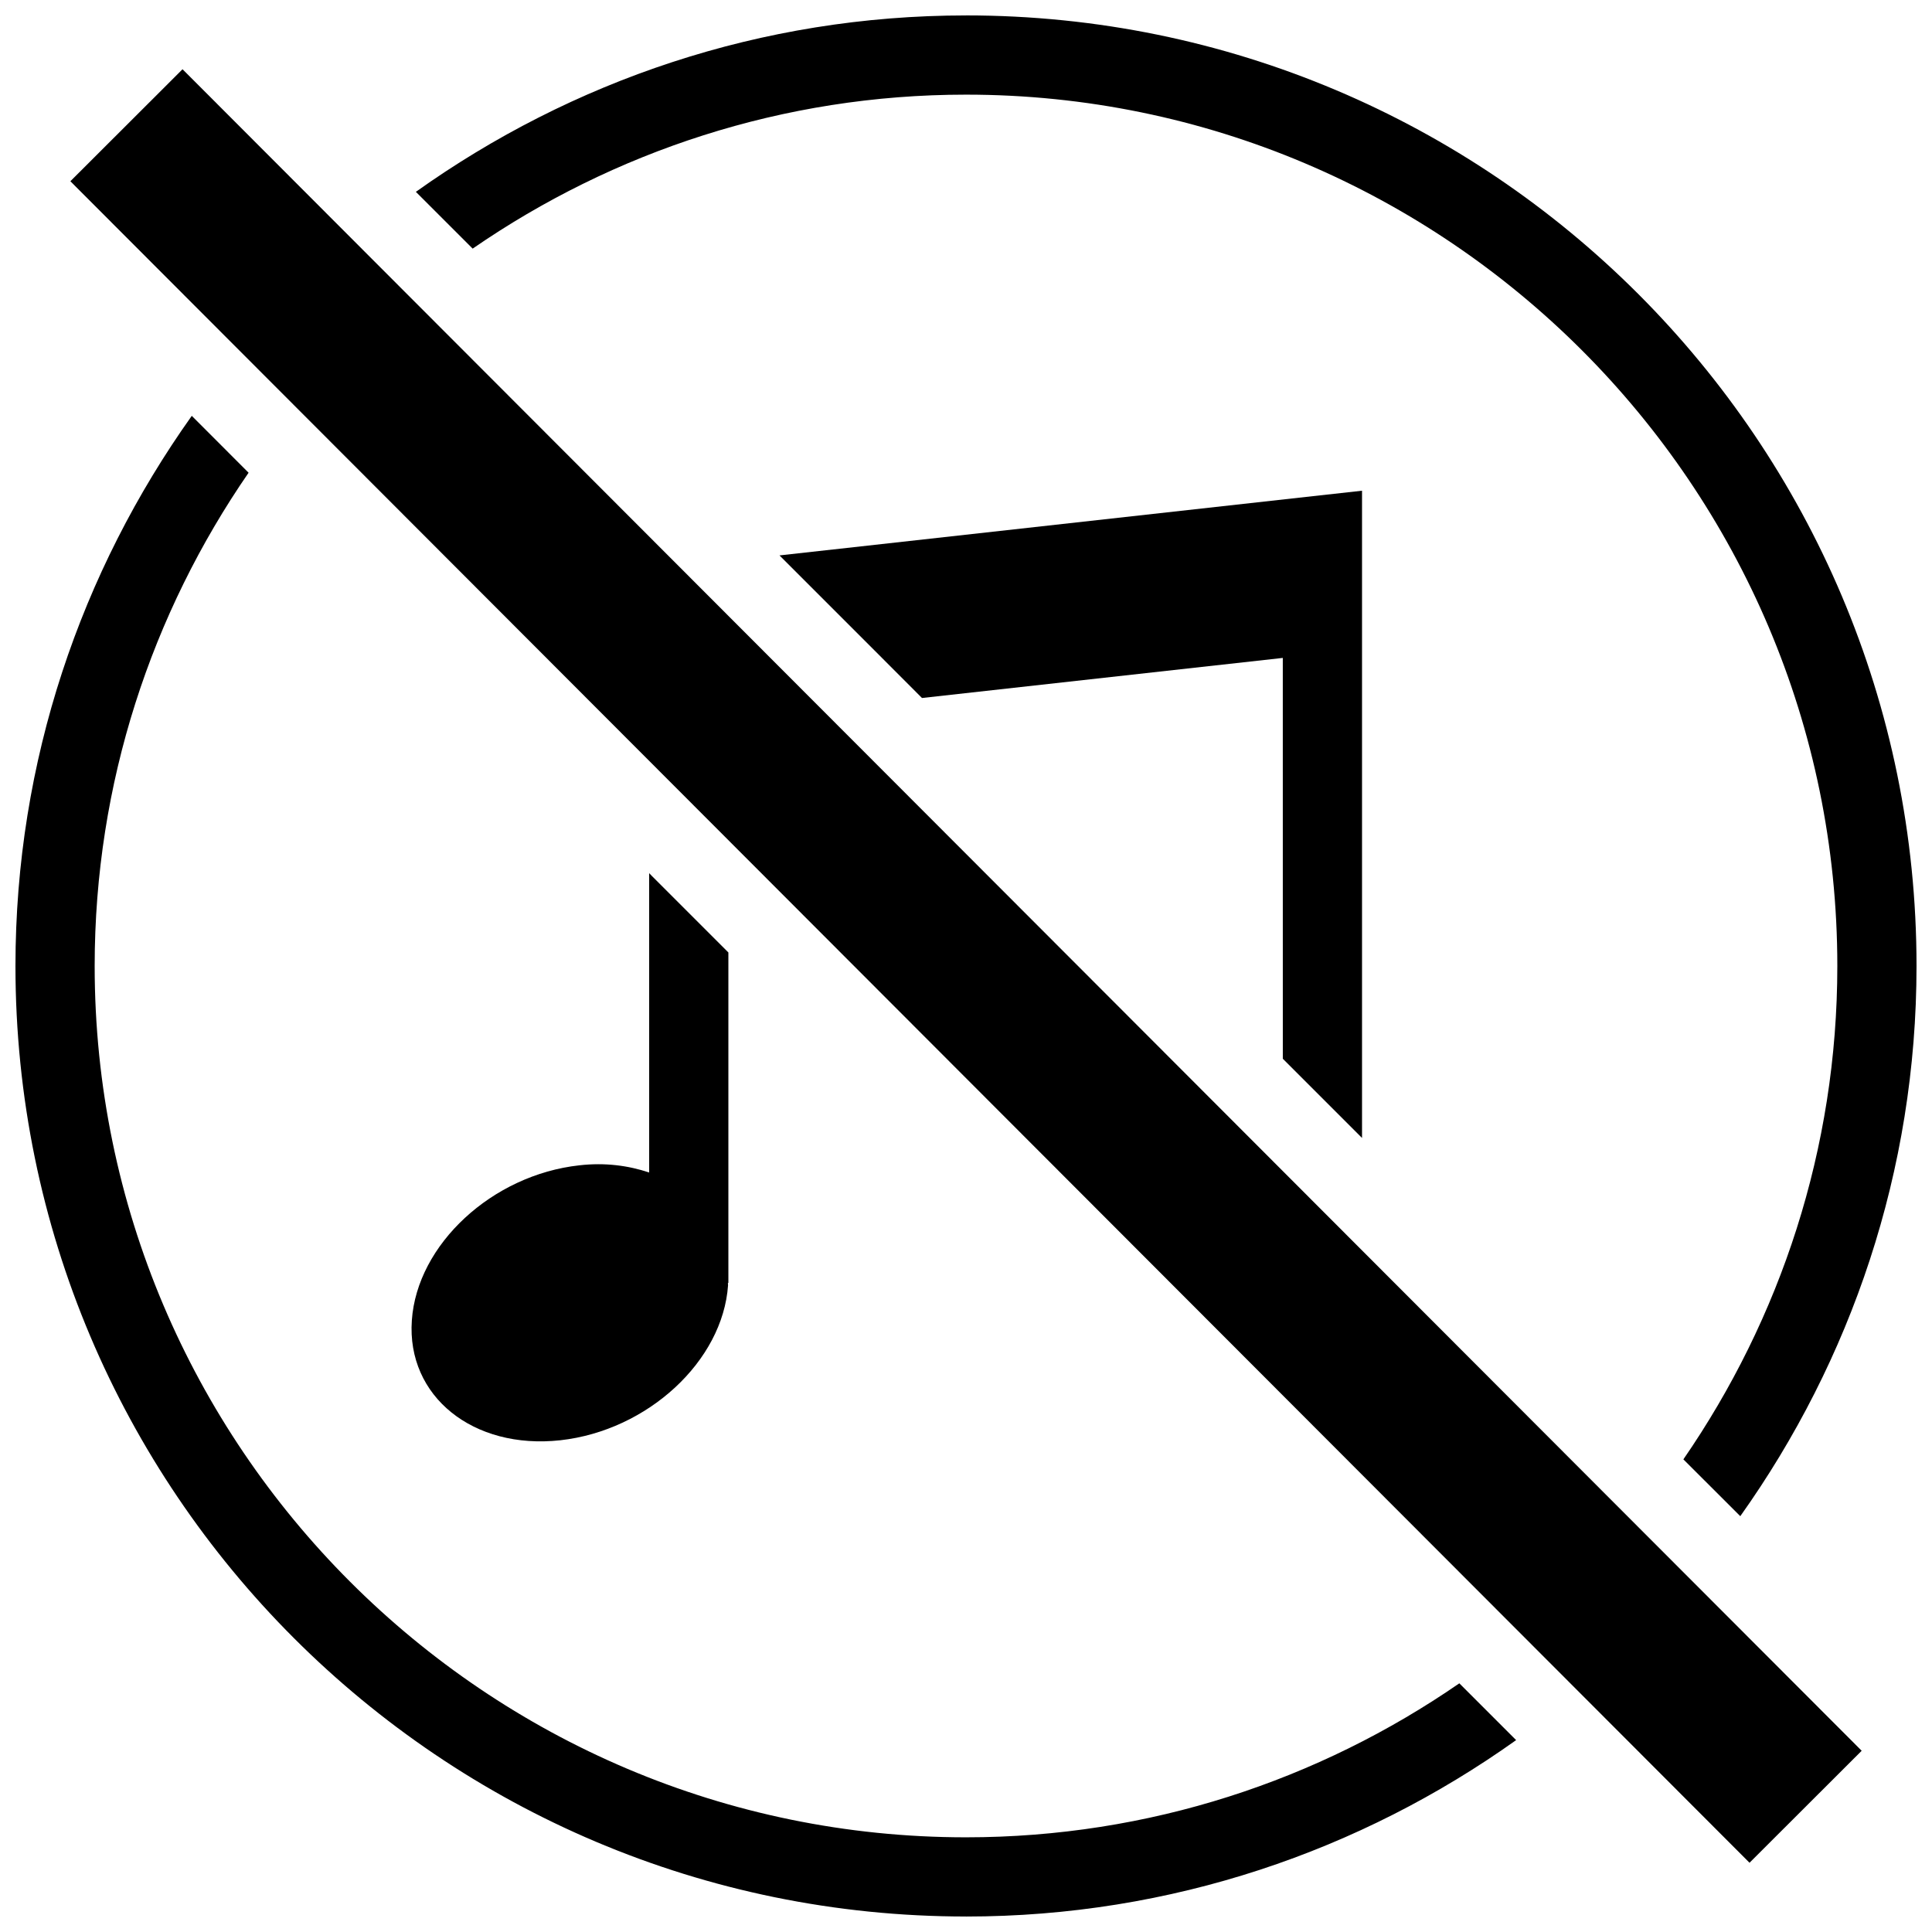
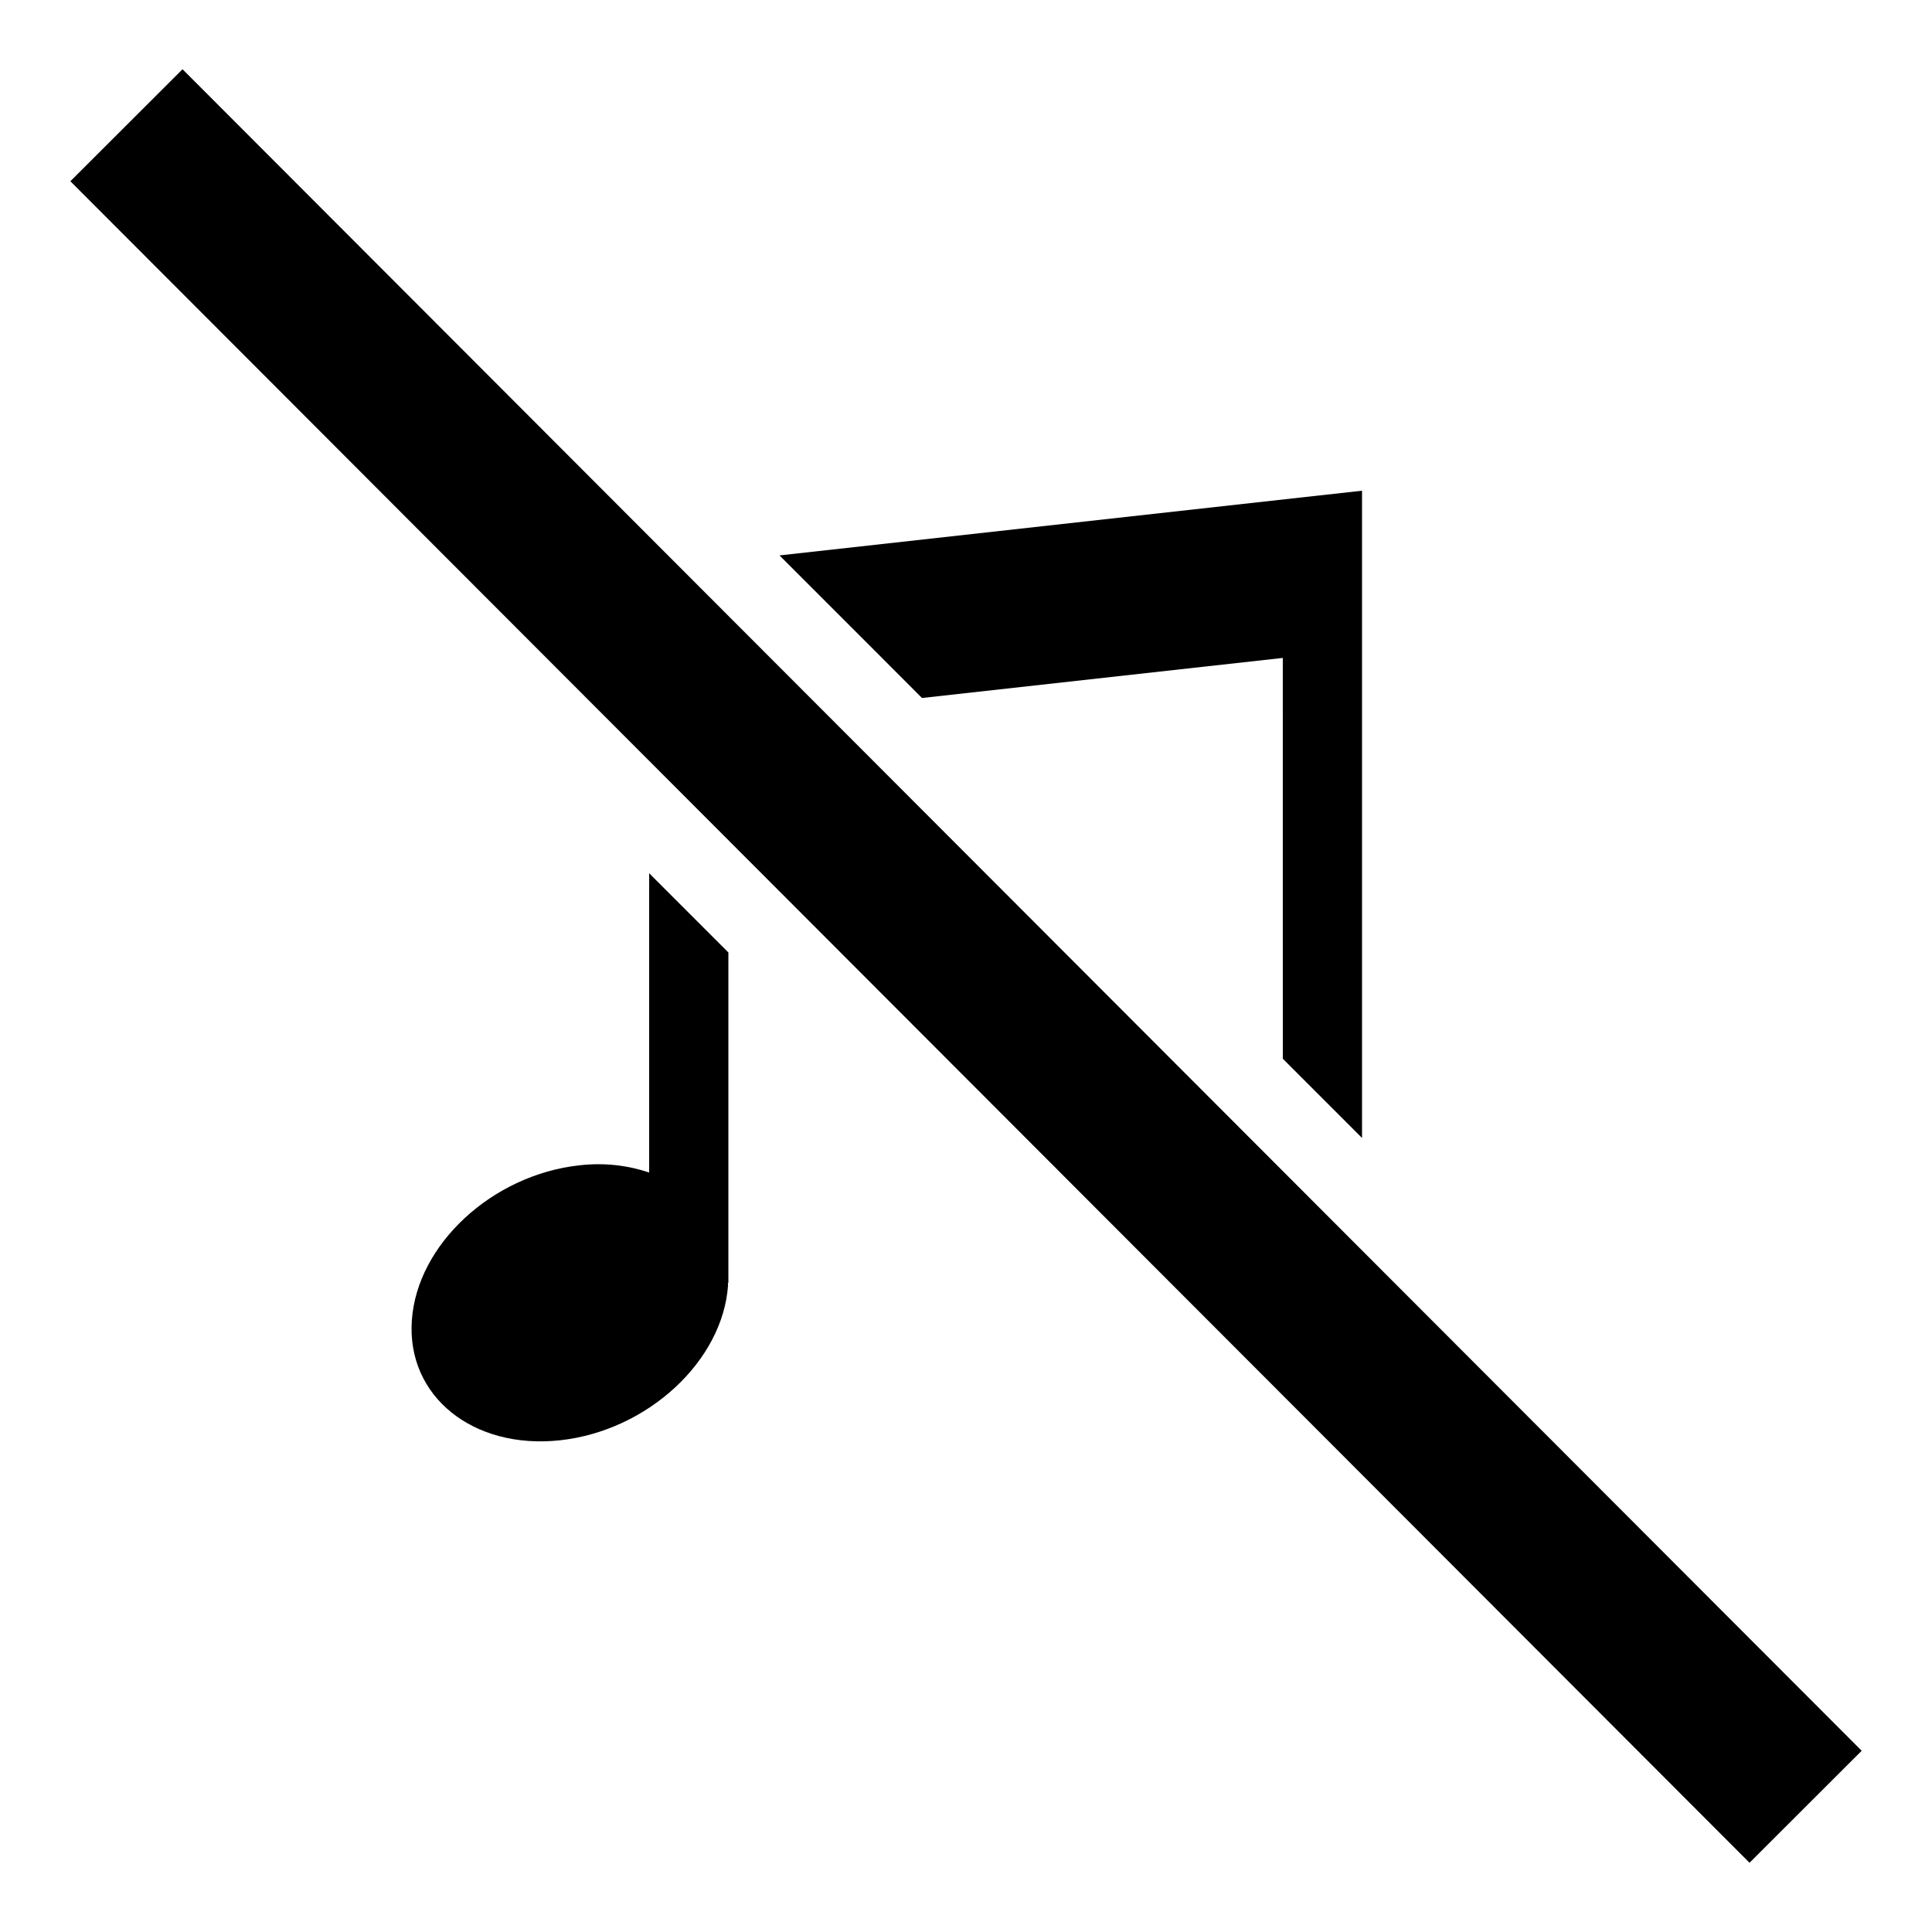
<svg xmlns="http://www.w3.org/2000/svg" width="800px" height="800px" version="1.1" viewBox="144 144 512 512">
  <defs>
    <clipPath id="b">
      <path d="m254 148.09h397.9v397.91h-397.9z" />
    </clipPath>
    <clipPath id="a">
-       <path d="m148.09 254h397.91v397.9h-397.91z" />
-     </clipPath>
+       </clipPath>
  </defs>
  <g clip-path="url(#b)">
-     <path d="m400 148.09c-54.391 0-104.62 17.422-145.79 46.75l14.969 14.965 0.082 0.082c37.223-25.668 82.227-40.805 130.74-40.805 127.3 0 230.91 103.6 230.91 230.91 0 48.512-15.137 93.52-40.789 130.74v0.02l15.074 15.051c29.281-41.188 46.703-91.418 46.703-145.81 0-139.12-112.79-251.91-251.9-251.91z" />
-   </g>
+     </g>
  <g clip-path="url(#a)">
    <path d="m400 651.9c54.41 0 104.62-17.422 145.79-46.75l-15.051-15.051c-37.199 25.676-82.227 40.809-130.74 40.809-127.32 0-230.91-103.59-230.91-230.91 0-48.512 15.137-93.52 40.789-130.72l-0.086-0.086-14.969-14.988c-29.305 41.188-46.727 91.402-46.727 145.79 0 139.11 112.79 251.9 251.91 251.9z" />
  </g>
  <path d="m297.54 452.82c-23.133 2.539-43.035 20.992-44.398 41.102-1.406 20.109 16.227 34.301 39.359 31.762 23.176-2.582 43.055-20.992 44.441-41.082 0-0.23-0.043-0.418-0.043-0.609h0.129v-87.578l-20.215-20.215-0.777-0.801v79.328c-5.5-1.844-11.715-2.684-18.496-1.906z" />
  <path d="m483.96 424.58 20.992 20.992v-171.53l-154.38 17.148 25.234 25.234 12.531 12.551 95.617-10.621z" />
  <path d="m162.65 192.03 29.723-29.68 444.99 445.62-29.723 29.68z" />
</svg>